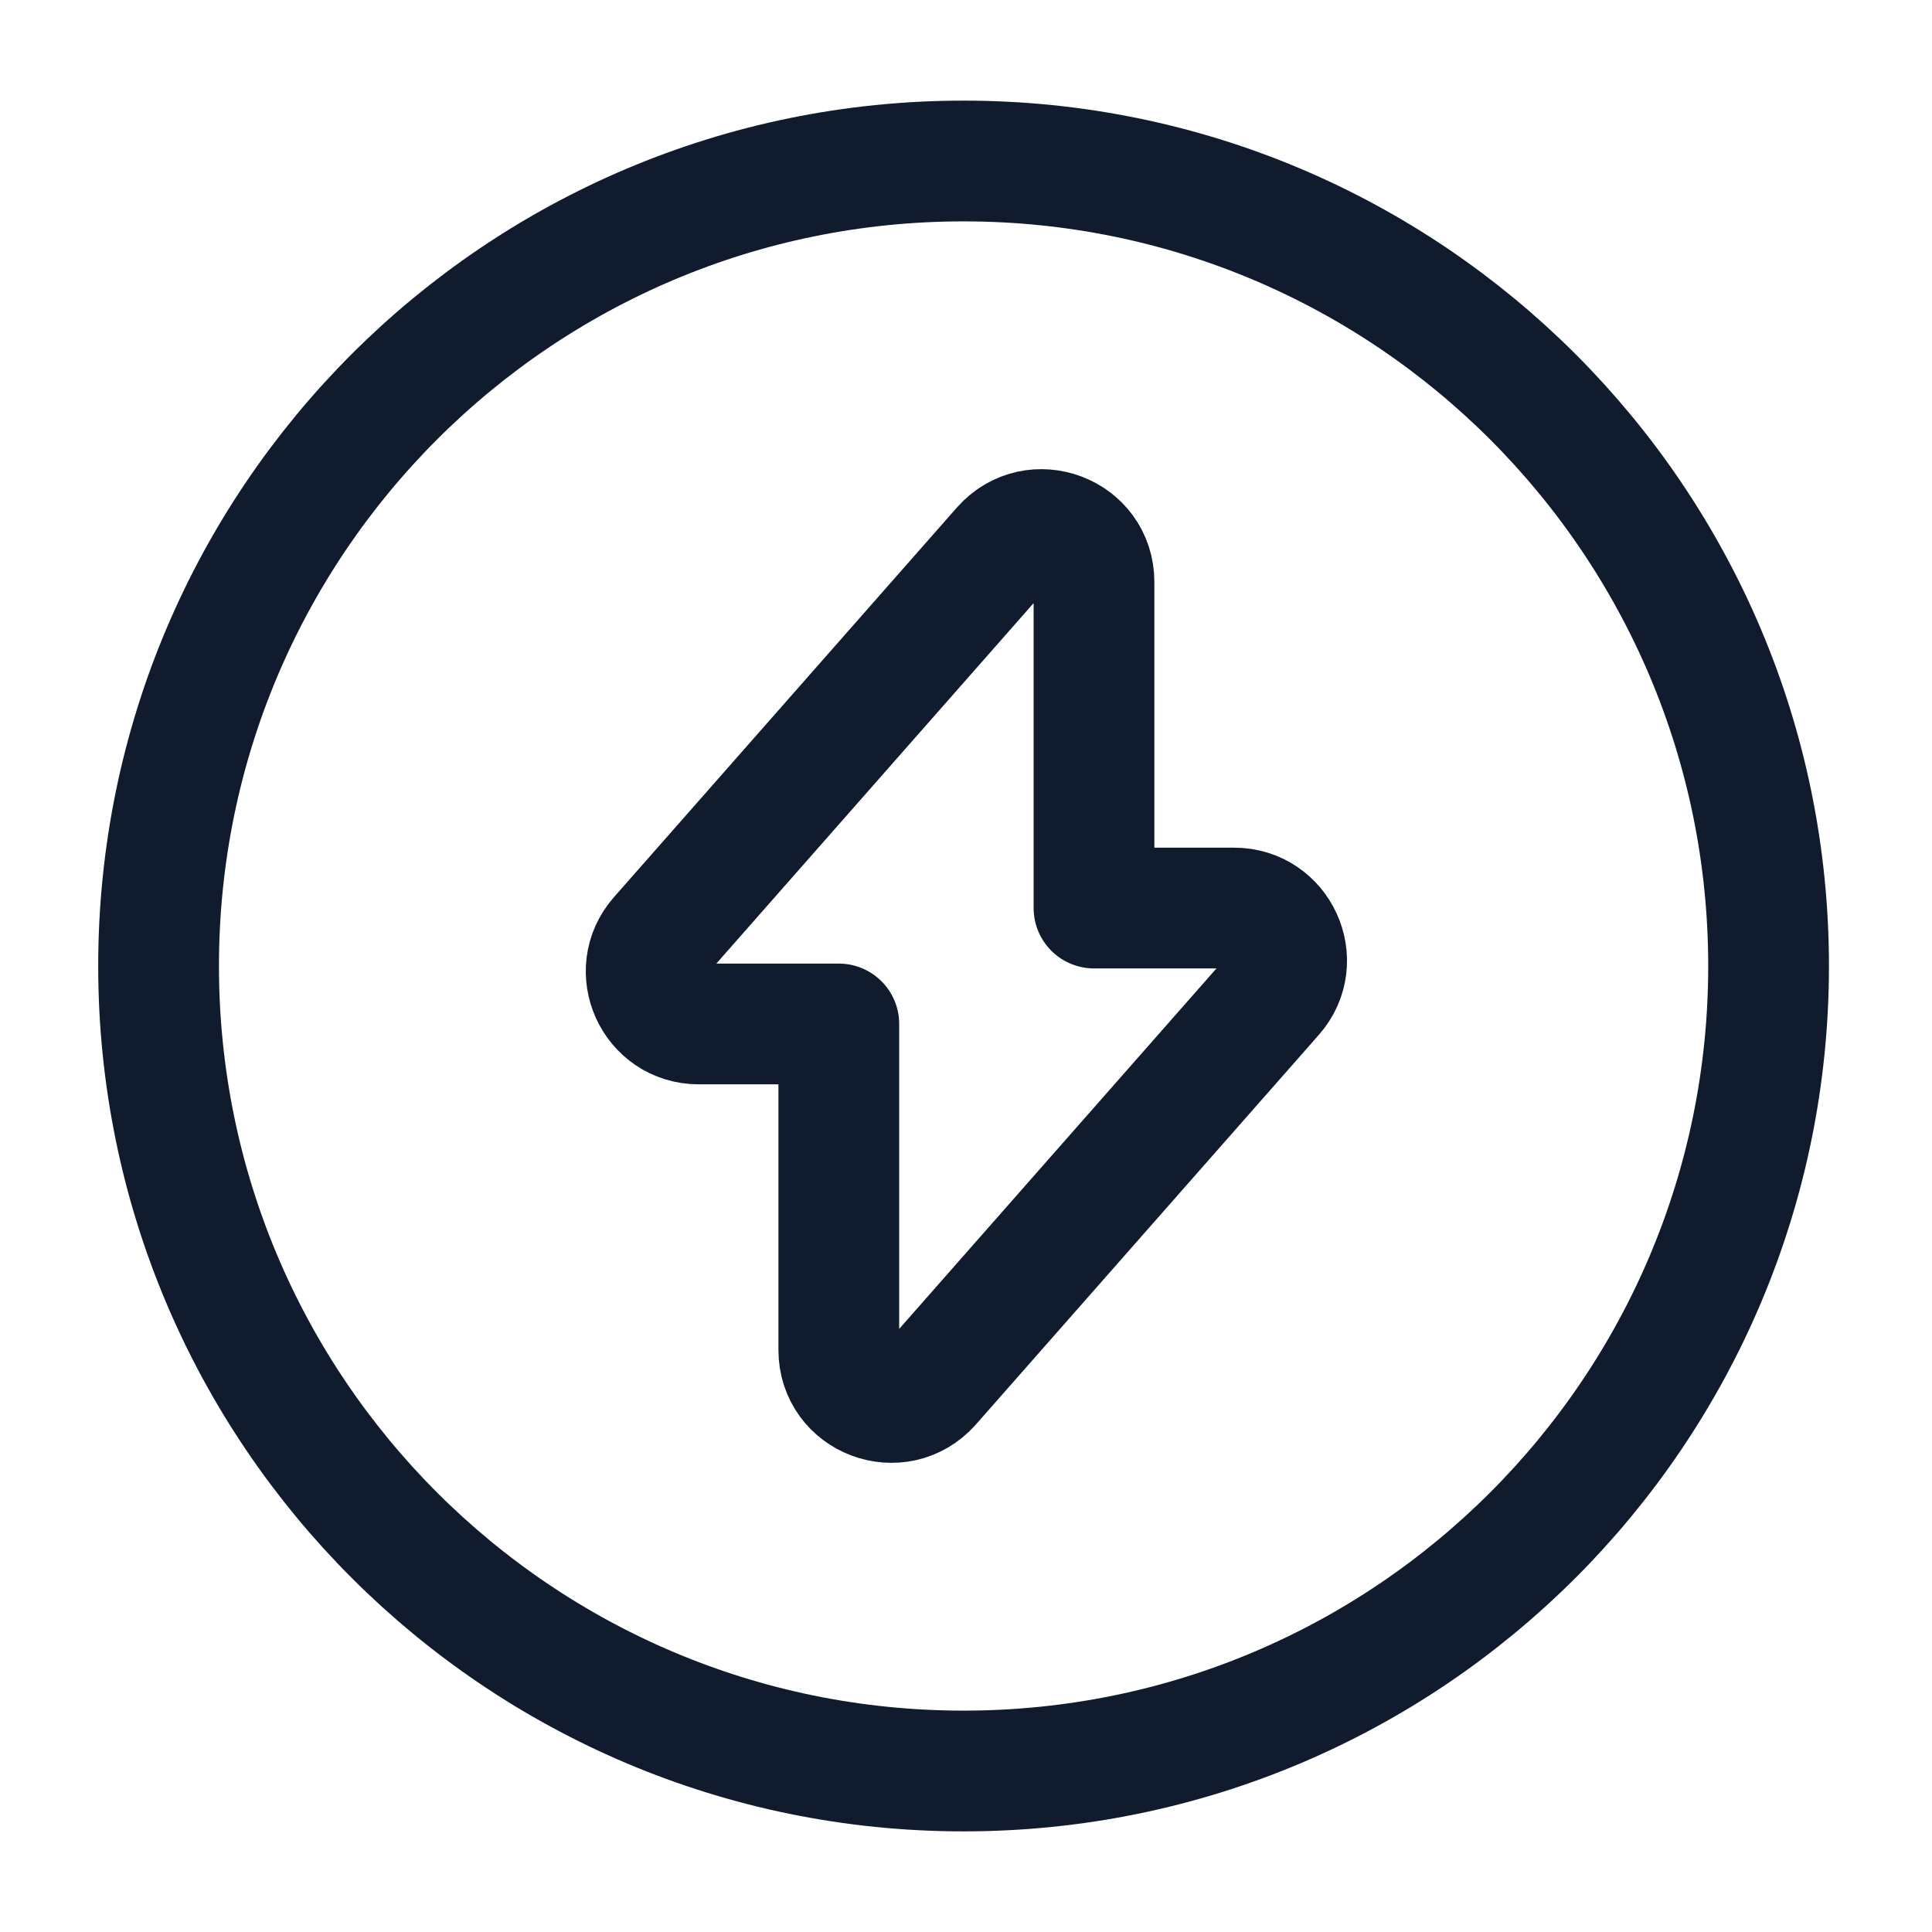
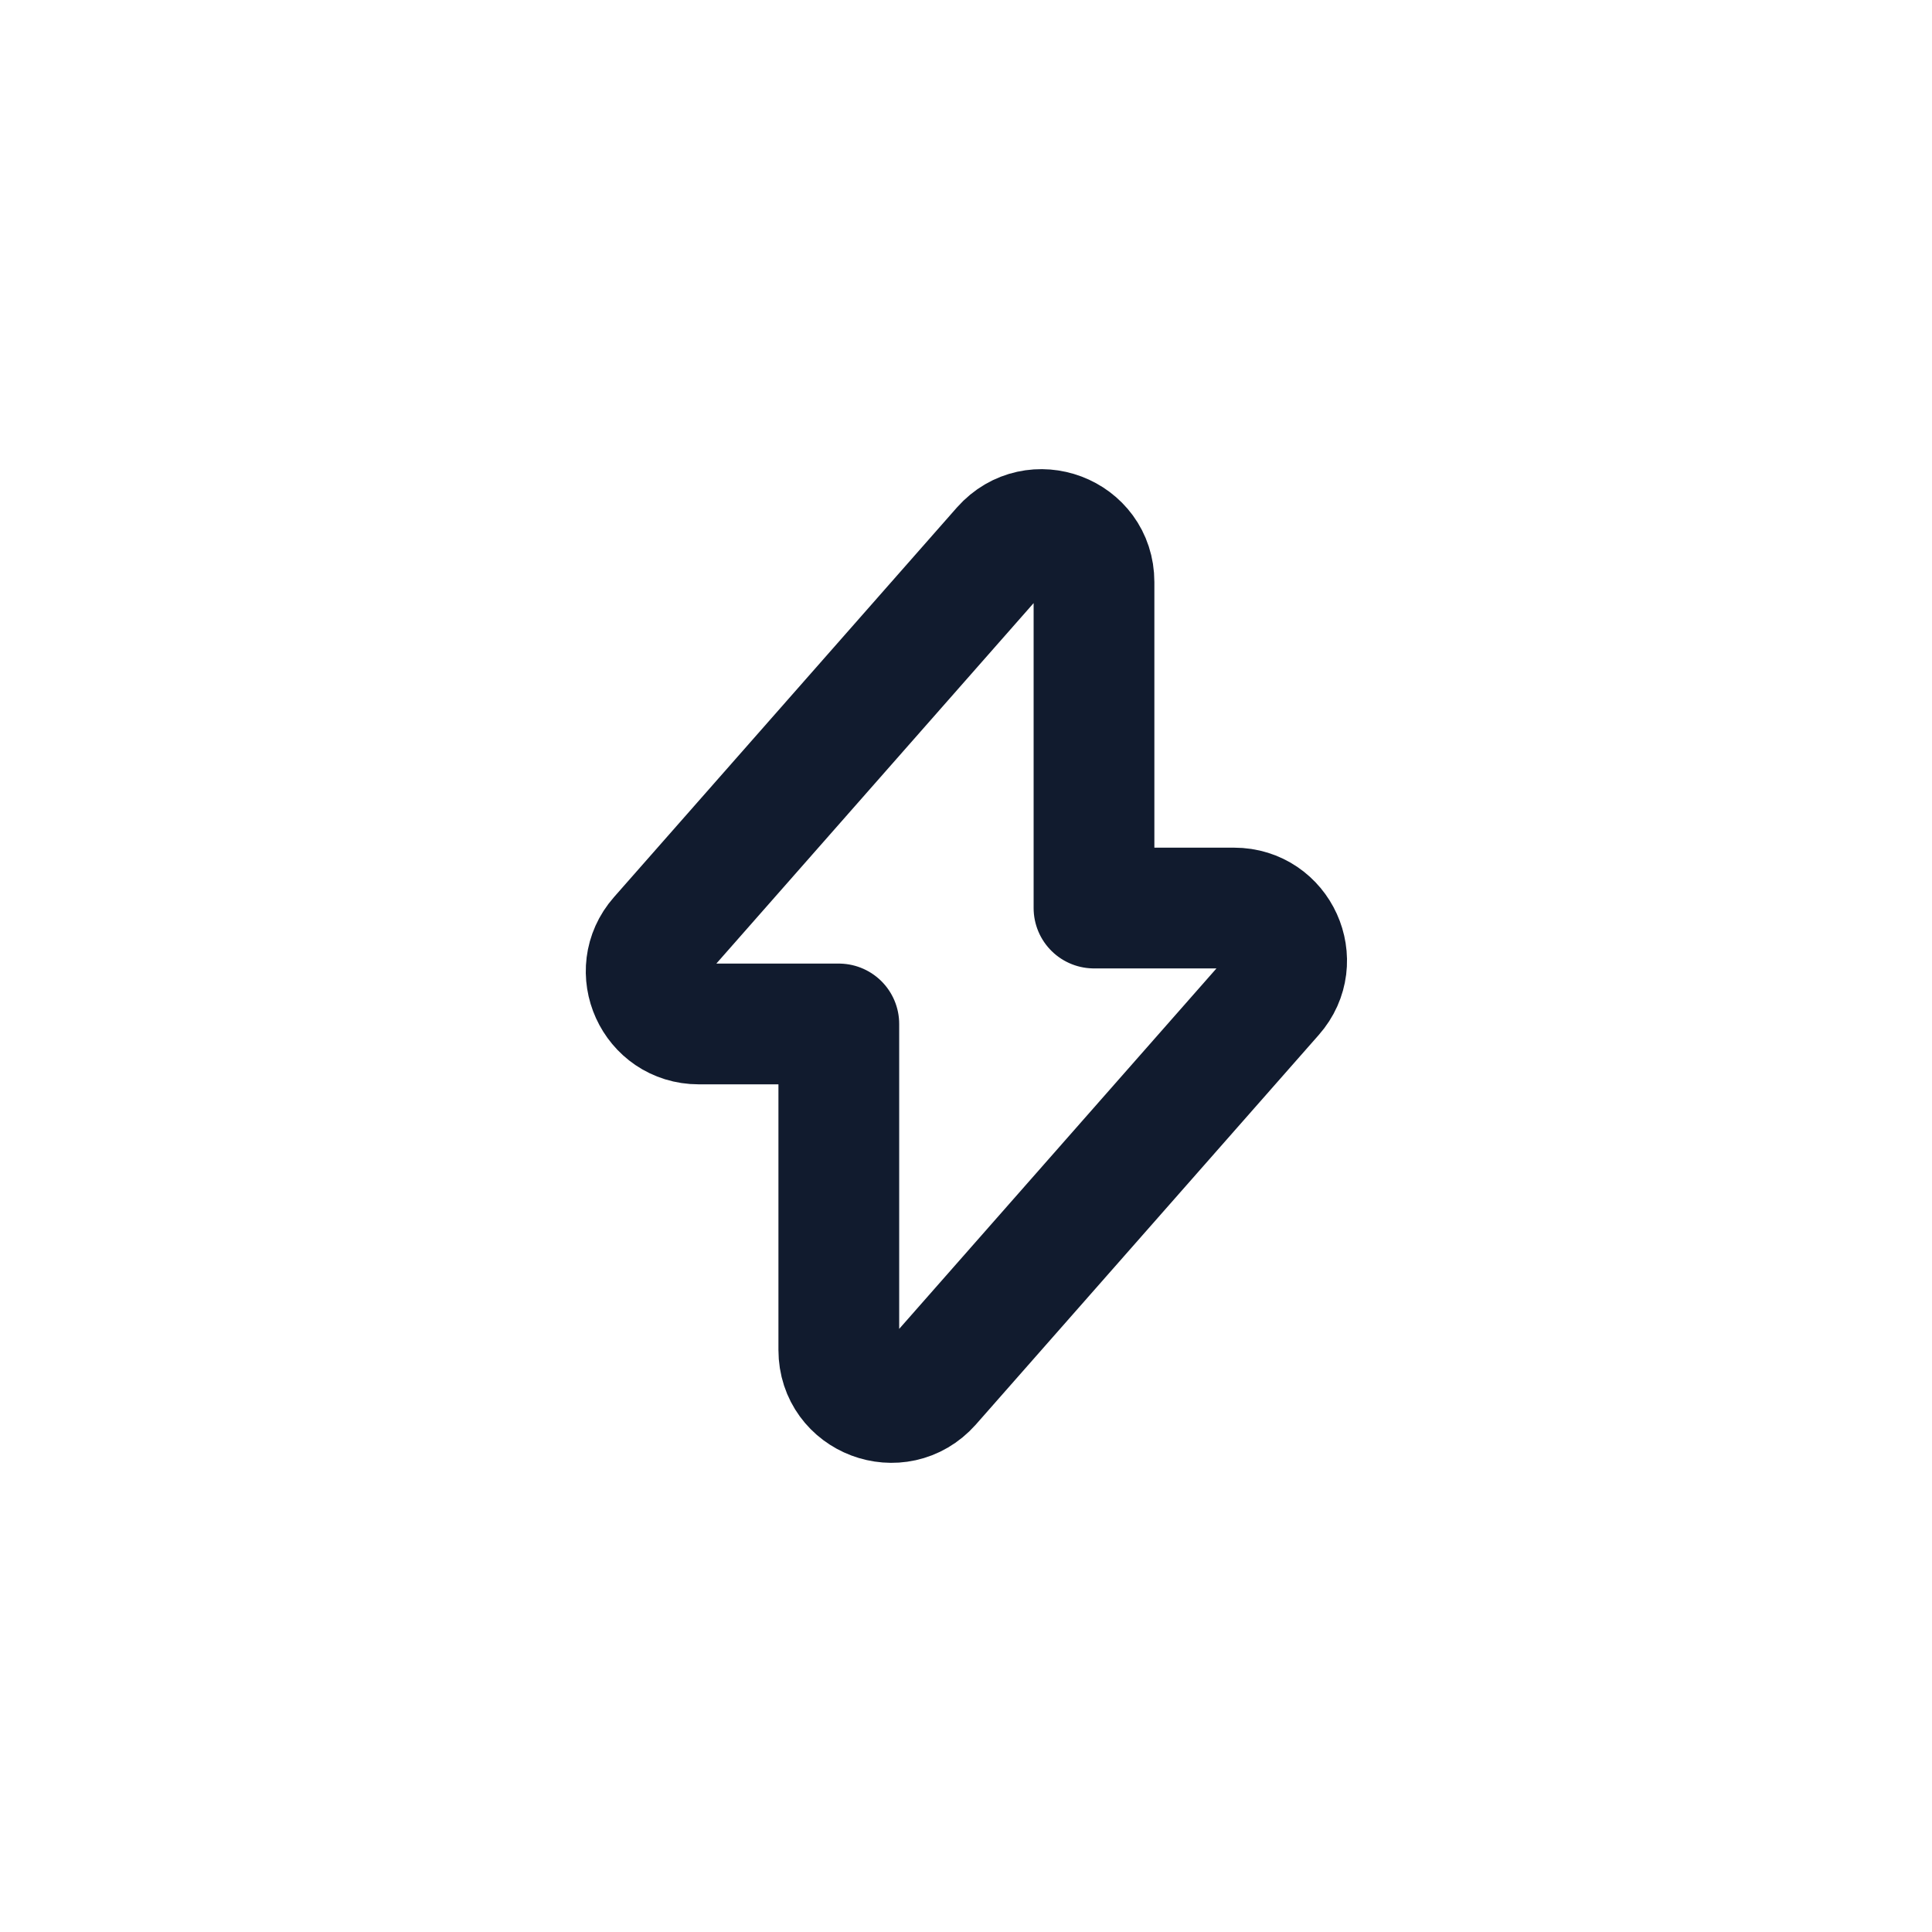
<svg xmlns="http://www.w3.org/2000/svg" width="36" height="36" fill="none">
  <path d="M13.02 19.08h2.61v6.075c0 .9 1.11 1.32 1.71.645l6.39-7.26c.555-.63.105-1.62-.735-1.62h-2.61v-6.075c0-.9-1.11-1.32-1.71-.645l-6.39 7.26c-.555.63-.105 1.62.735 1.62z" stroke="#111B2E" stroke-width="2.25" stroke-miterlimit="10" stroke-linecap="round" stroke-linejoin="round" />
-   <path d="M17.955 33c8.284 0 15-6.716 15-15 0-8.284-6.716-15-15-15-8.284 0-15 6.716-15 15 0 8.284 6.716 15 15 15z" stroke="#111B2E" stroke-width="2.25" stroke-miterlimit="10" stroke-linecap="round" stroke-linejoin="round" />
</svg>